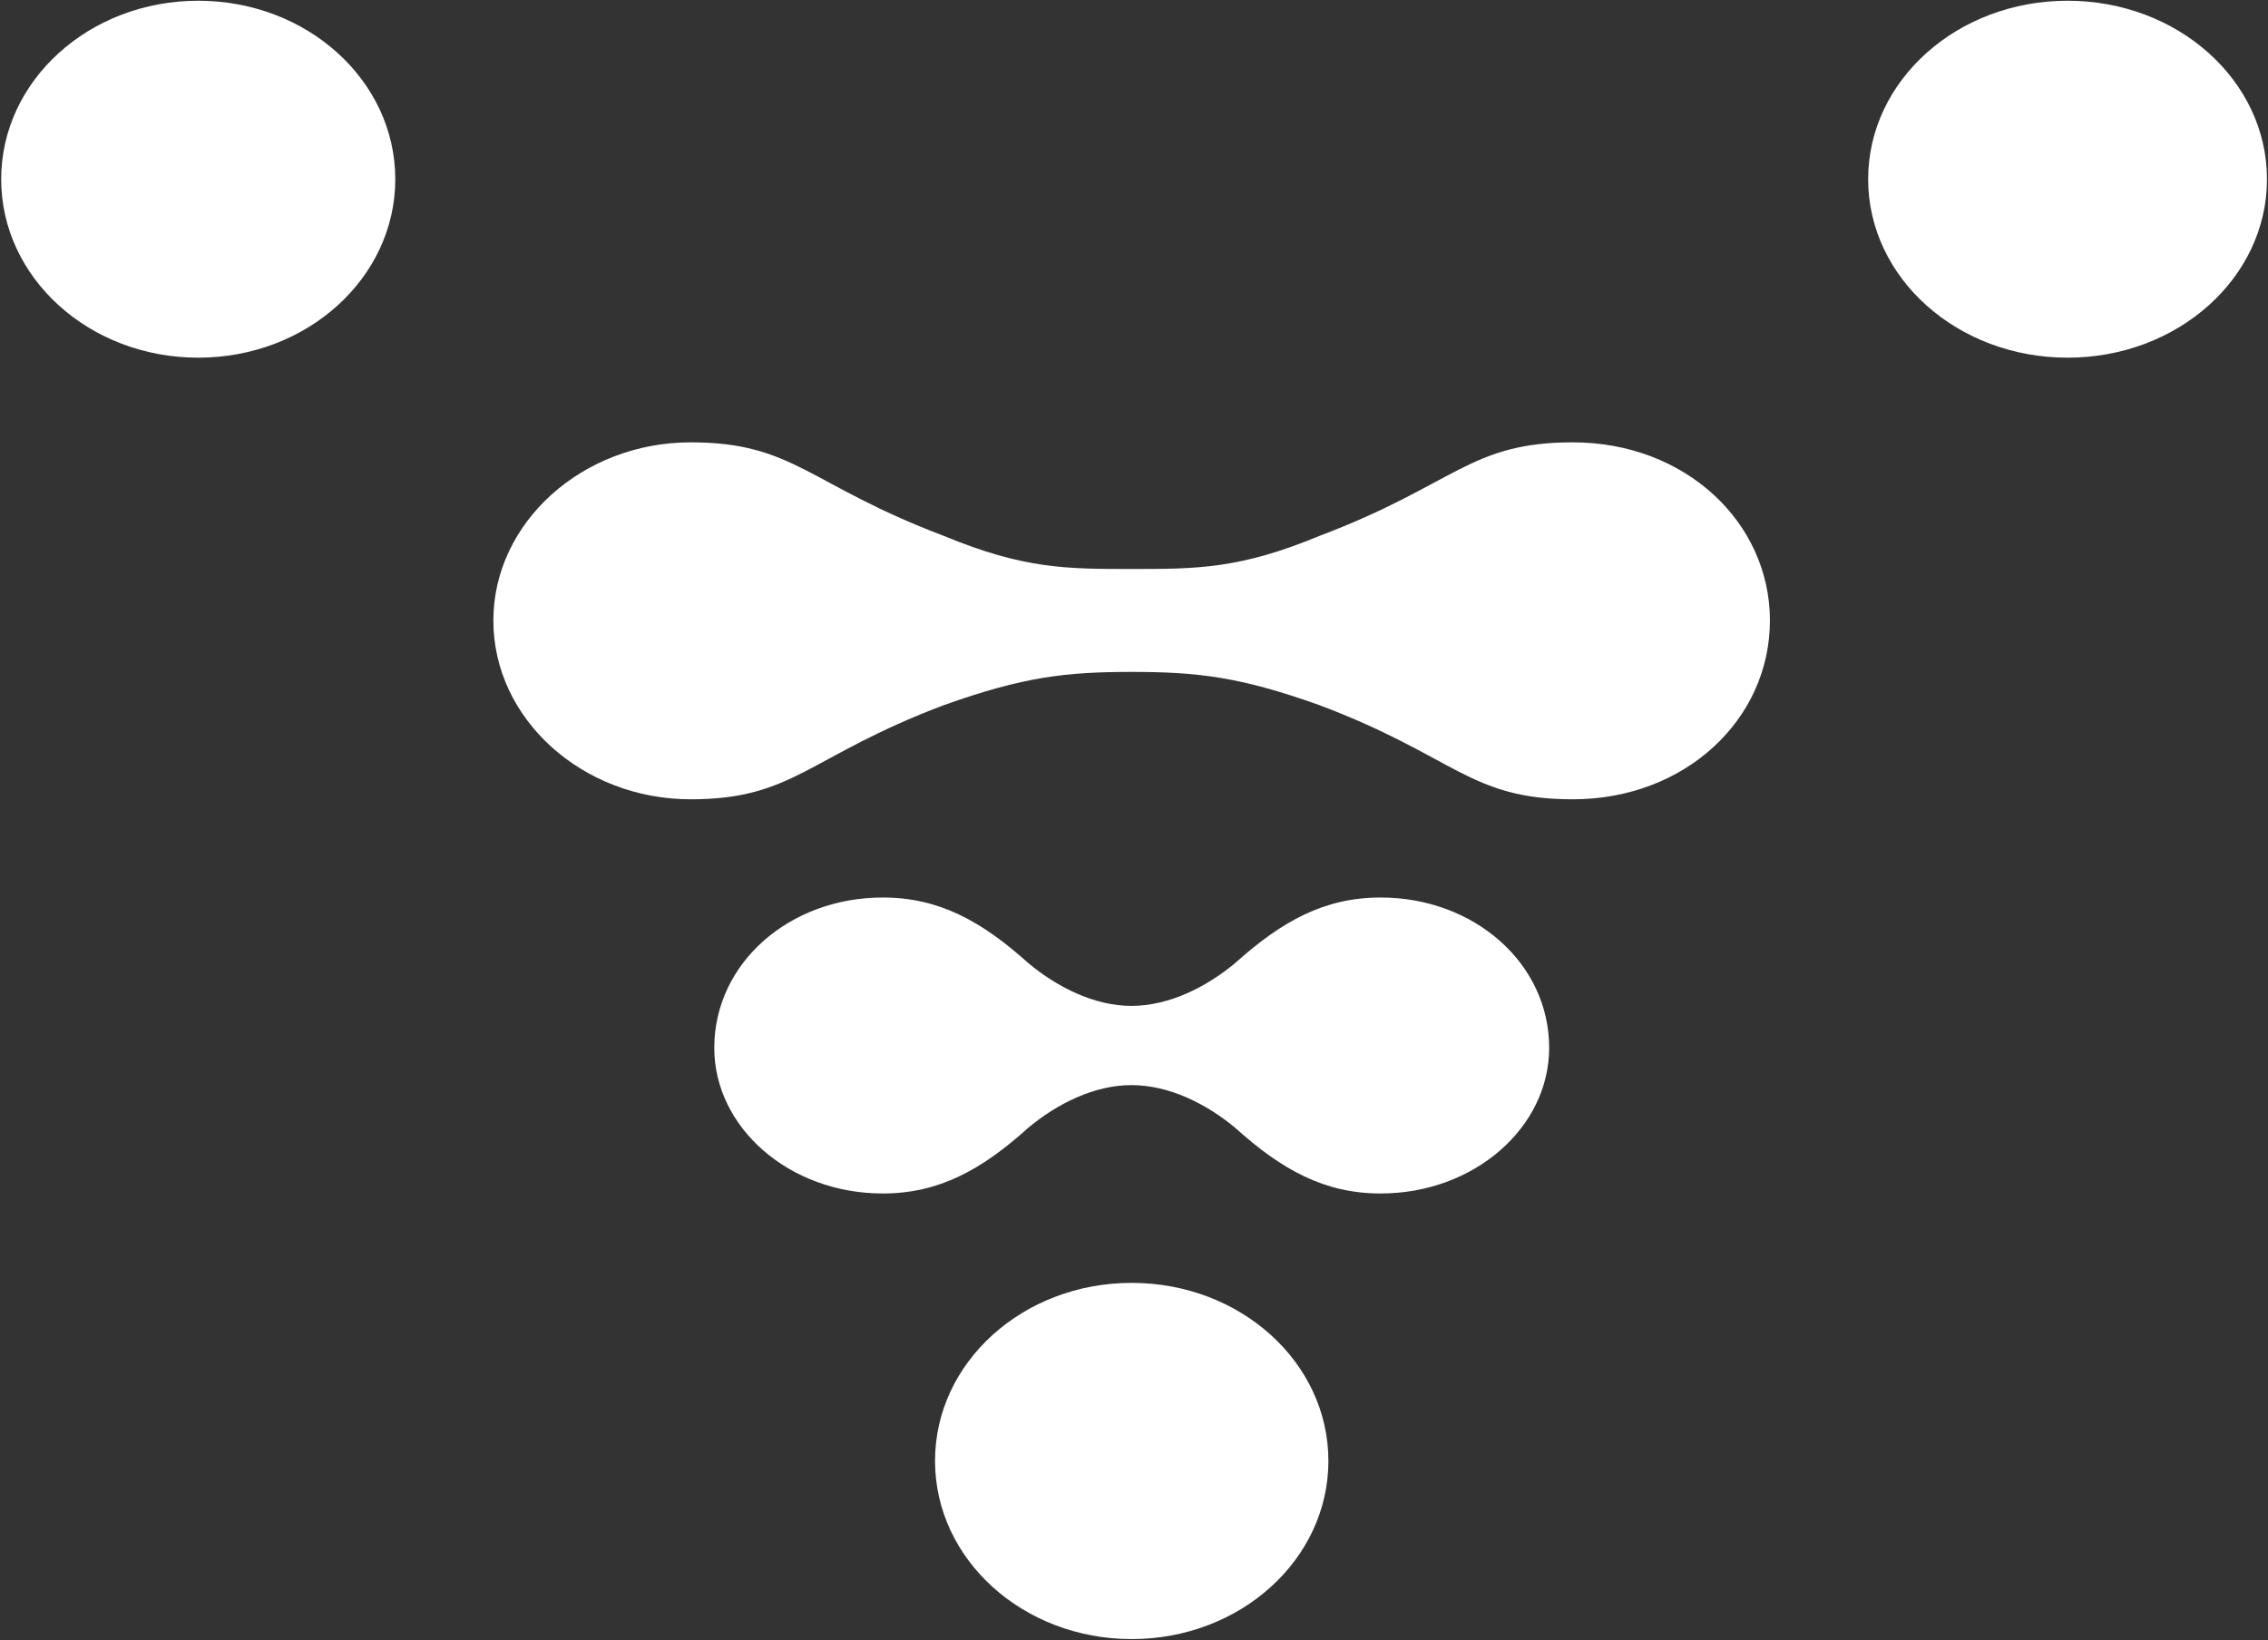
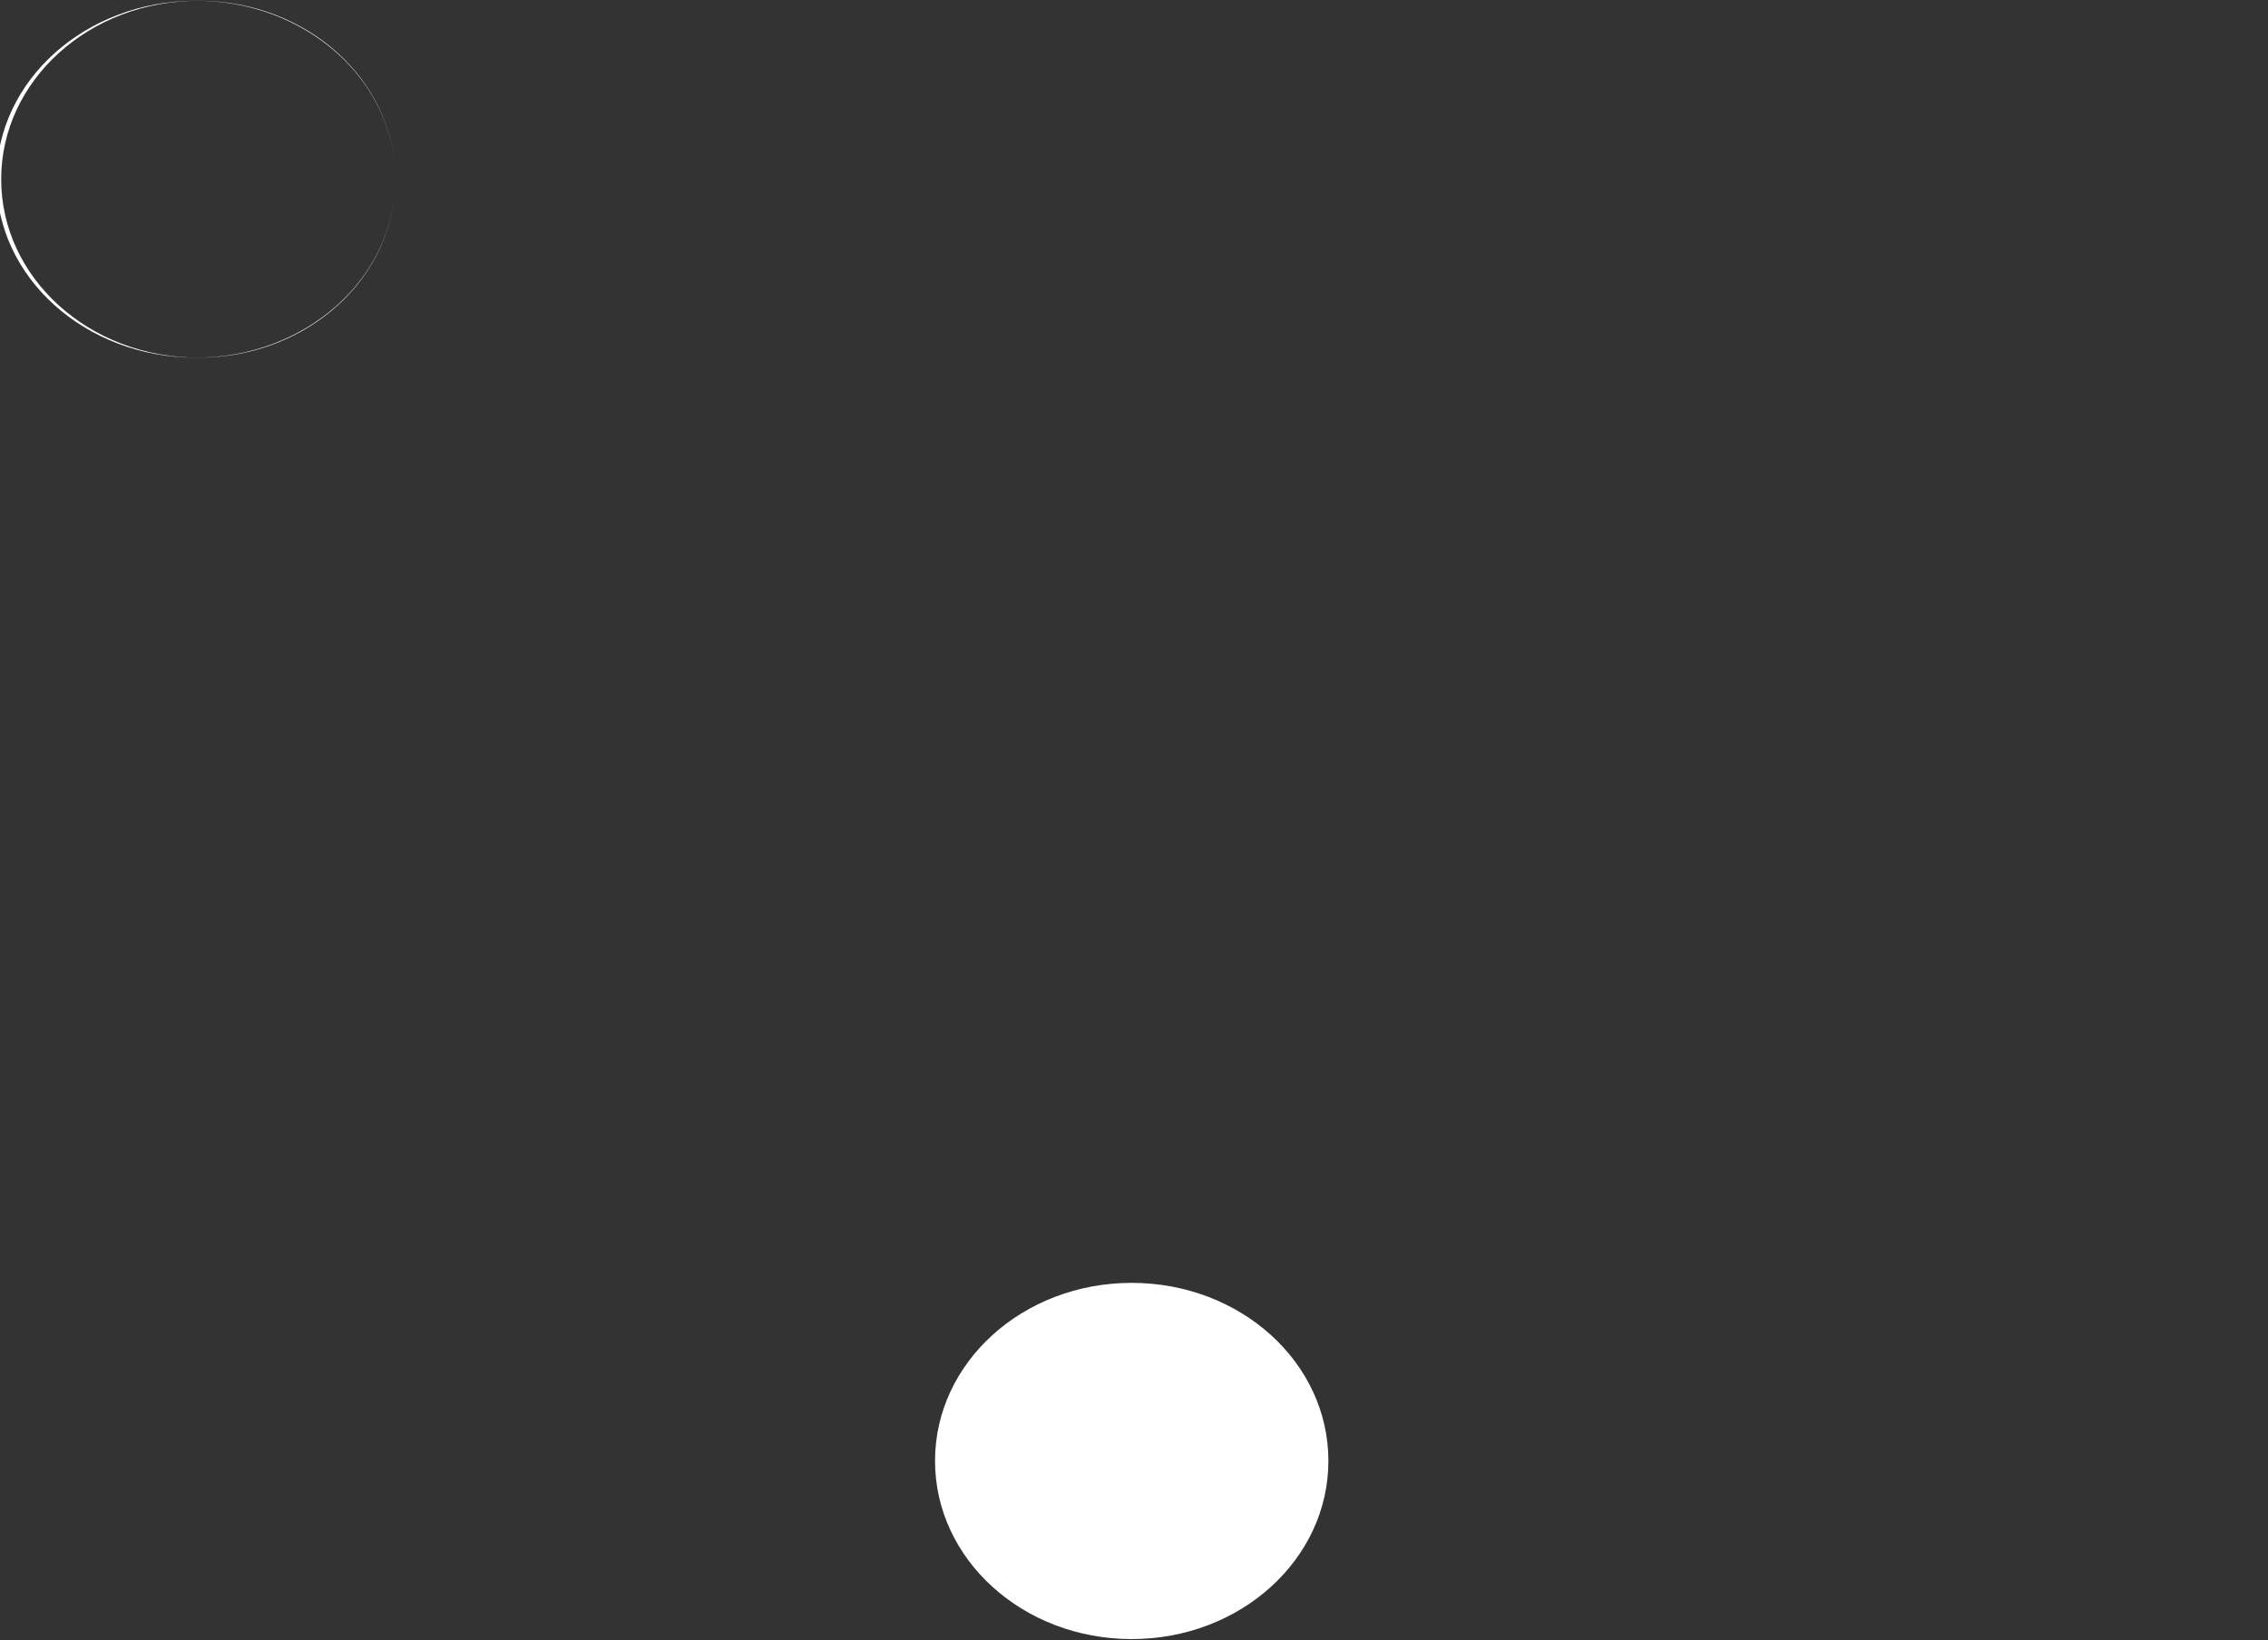
<svg xmlns="http://www.w3.org/2000/svg" version="1.2" viewBox="0 0 1540 1114" width="1540" height="1114">
  <rect x="0" y="0" width="1540" height="1114" fill="#333333" stroke="none" />
  <title>relativityspace_BIG copy-svg-svg</title>
  <style>
		.s0 { fill: #ffffff } 
	</style>
-   <path id="Path 7" fill-rule="evenodd" class="s0" d="m902 992.1c0-66.9-59.7-120.9-133.6-120.9-73.8 0-133.5 54-133.5 120.9 0 66.9 59.7 121 133.5 121 73.9 0 133.6-54.1 133.6-121zm-633.6-870.4c0-67-59.8-121.2-133.8-121.2-74 0-133.8 54.2-133.8 121.2 0 67 59.8 121.2 133.8 121.2 74 0 133.8-54.2 133.8-121.2zm1270.9 0c0-67-60.5-121.2-135.4-121.2-74.9 0-135.4 54.2-135.4 121.2 0 67 60.5 121.2 135.4 121.2 74.9 0 135.4-54.2 135.4-121.2zm-601.9 487.8c-38.1 0-67.1 16.1-98.8 44.6-19.4 16.1-44.6 29-70.4 29-25.3 0-50.6-12.9-69.9-29-31.7-28.5-60.7-44.6-98.9-44.6-63.4 0-114.4 44.6-114.4 102.1 0 54.2 51 98.9 114.4 98.9 38.2 0 67.2-16.1 98.9-44.7 19.3-16.1 44.6-28.9 69.9-28.9 25.8 0 51 12.8 70.4 28.9 31.7 28.6 60.7 44.7 98.8 44.7 63.5 0 114.5-44.7 114.5-98.9 0-57.5-51-102.1-114.5-102.1zm130.6-309.1c-70.3 0-79.5 28.5-172 63.5-54.2 22.5-83.2 22.5-127.8 22.5-44.1 0-73.1 0-127.4-22.5-92.4-35-101.6-63.5-171.9-63.5-73.2 0-133.9 54.3-133.9 121 0 67.1 60.7 121.4 133.9 121.4 70.3 0 79.5-29 171.9-63.9 54.3-19.4 83.3-22.6 127.4-22.6 44.6 0 73.6 3.2 127.8 22.6 92.5 34.9 101.7 63.9 172 63.9 76.3 0 133.8-54.3 133.8-121.4 0-66.7-57.5-121-133.8-121z" />
+   <path id="Path 7" fill-rule="evenodd" class="s0" d="m902 992.1c0-66.9-59.7-120.9-133.6-120.9-73.8 0-133.5 54-133.5 120.9 0 66.9 59.7 121 133.5 121 73.9 0 133.6-54.1 133.6-121zm-633.6-870.4c0-67-59.8-121.2-133.8-121.2-74 0-133.8 54.2-133.8 121.2 0 67 59.8 121.2 133.8 121.2 74 0 133.8-54.2 133.8-121.2zc0-67-60.5-121.2-135.4-121.2-74.9 0-135.4 54.2-135.4 121.2 0 67 60.5 121.2 135.4 121.2 74.9 0 135.4-54.2 135.4-121.2zm-601.9 487.8c-38.1 0-67.1 16.1-98.8 44.6-19.4 16.1-44.6 29-70.4 29-25.3 0-50.6-12.9-69.9-29-31.7-28.5-60.7-44.6-98.9-44.6-63.4 0-114.4 44.6-114.4 102.1 0 54.2 51 98.9 114.4 98.9 38.2 0 67.2-16.1 98.9-44.7 19.3-16.1 44.6-28.9 69.9-28.9 25.8 0 51 12.8 70.4 28.9 31.7 28.6 60.7 44.7 98.8 44.7 63.5 0 114.5-44.7 114.5-98.9 0-57.5-51-102.1-114.5-102.1zm130.6-309.1c-70.3 0-79.5 28.5-172 63.5-54.2 22.5-83.2 22.5-127.8 22.5-44.1 0-73.1 0-127.4-22.5-92.4-35-101.6-63.5-171.9-63.5-73.2 0-133.9 54.3-133.9 121 0 67.1 60.7 121.4 133.9 121.4 70.3 0 79.5-29 171.9-63.9 54.3-19.4 83.3-22.6 127.4-22.6 44.6 0 73.6 3.2 127.8 22.6 92.5 34.9 101.7 63.9 172 63.9 76.3 0 133.8-54.3 133.8-121.4 0-66.7-57.5-121-133.8-121z" />
</svg>